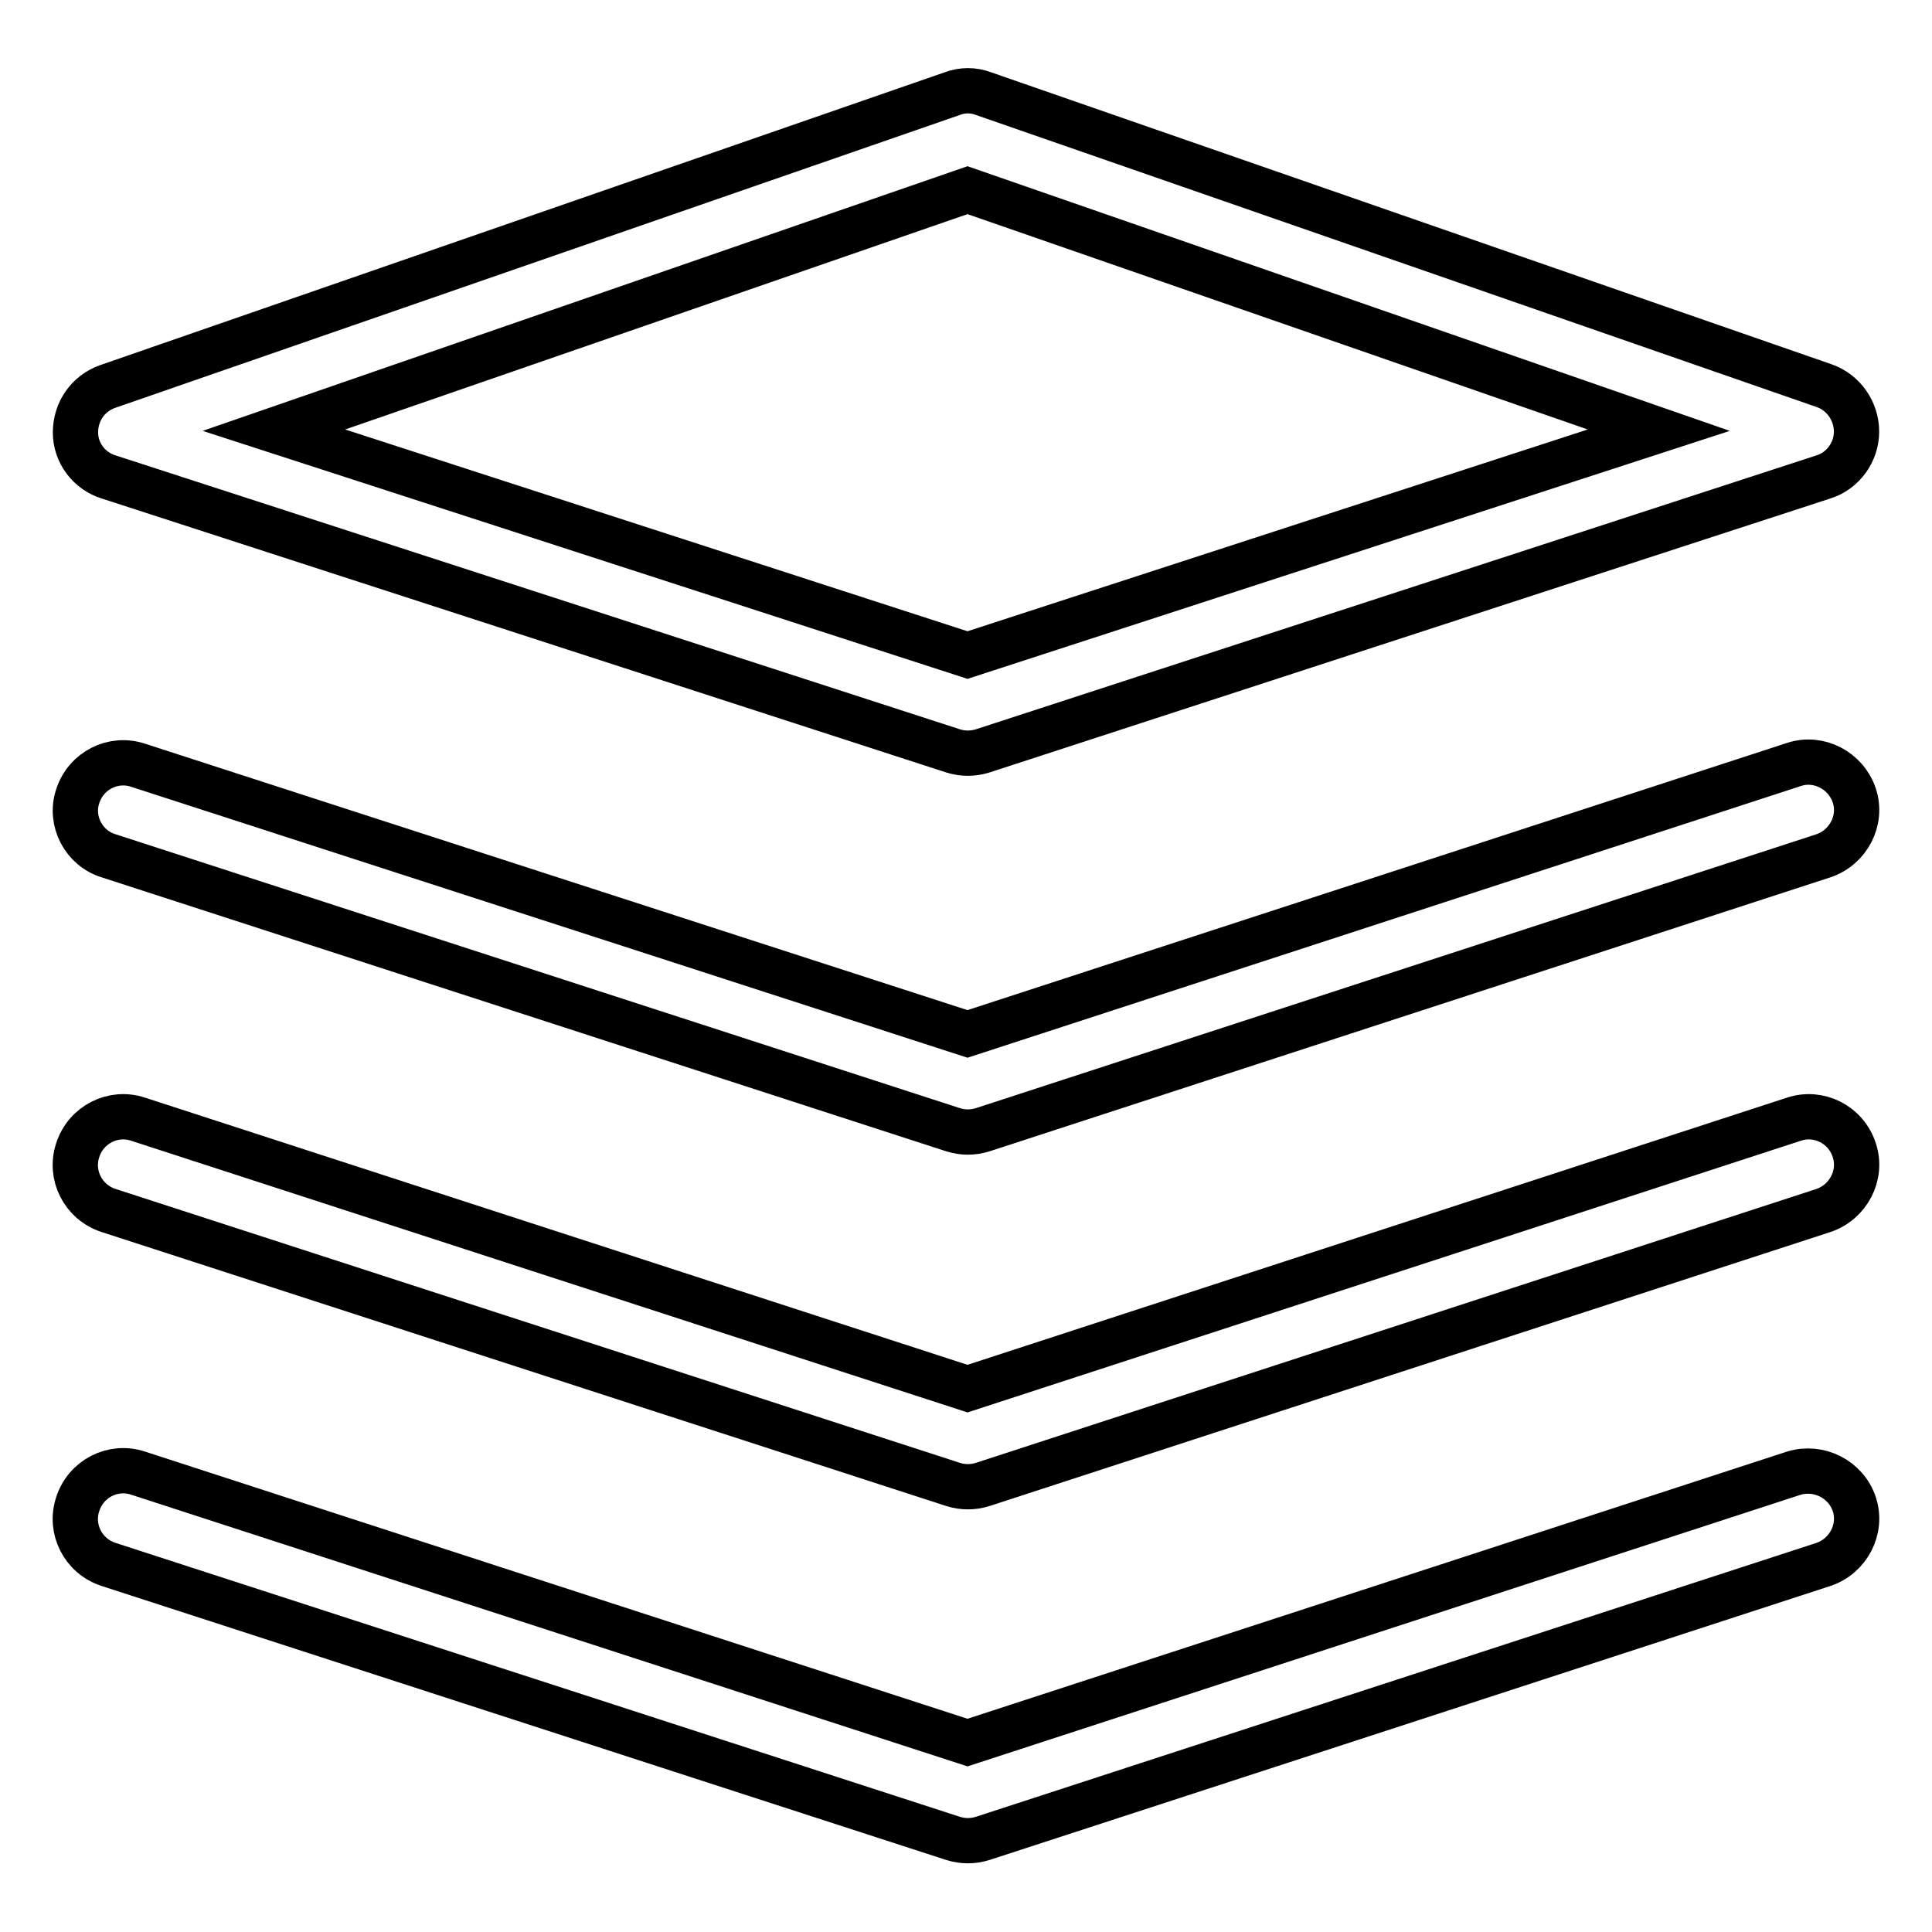
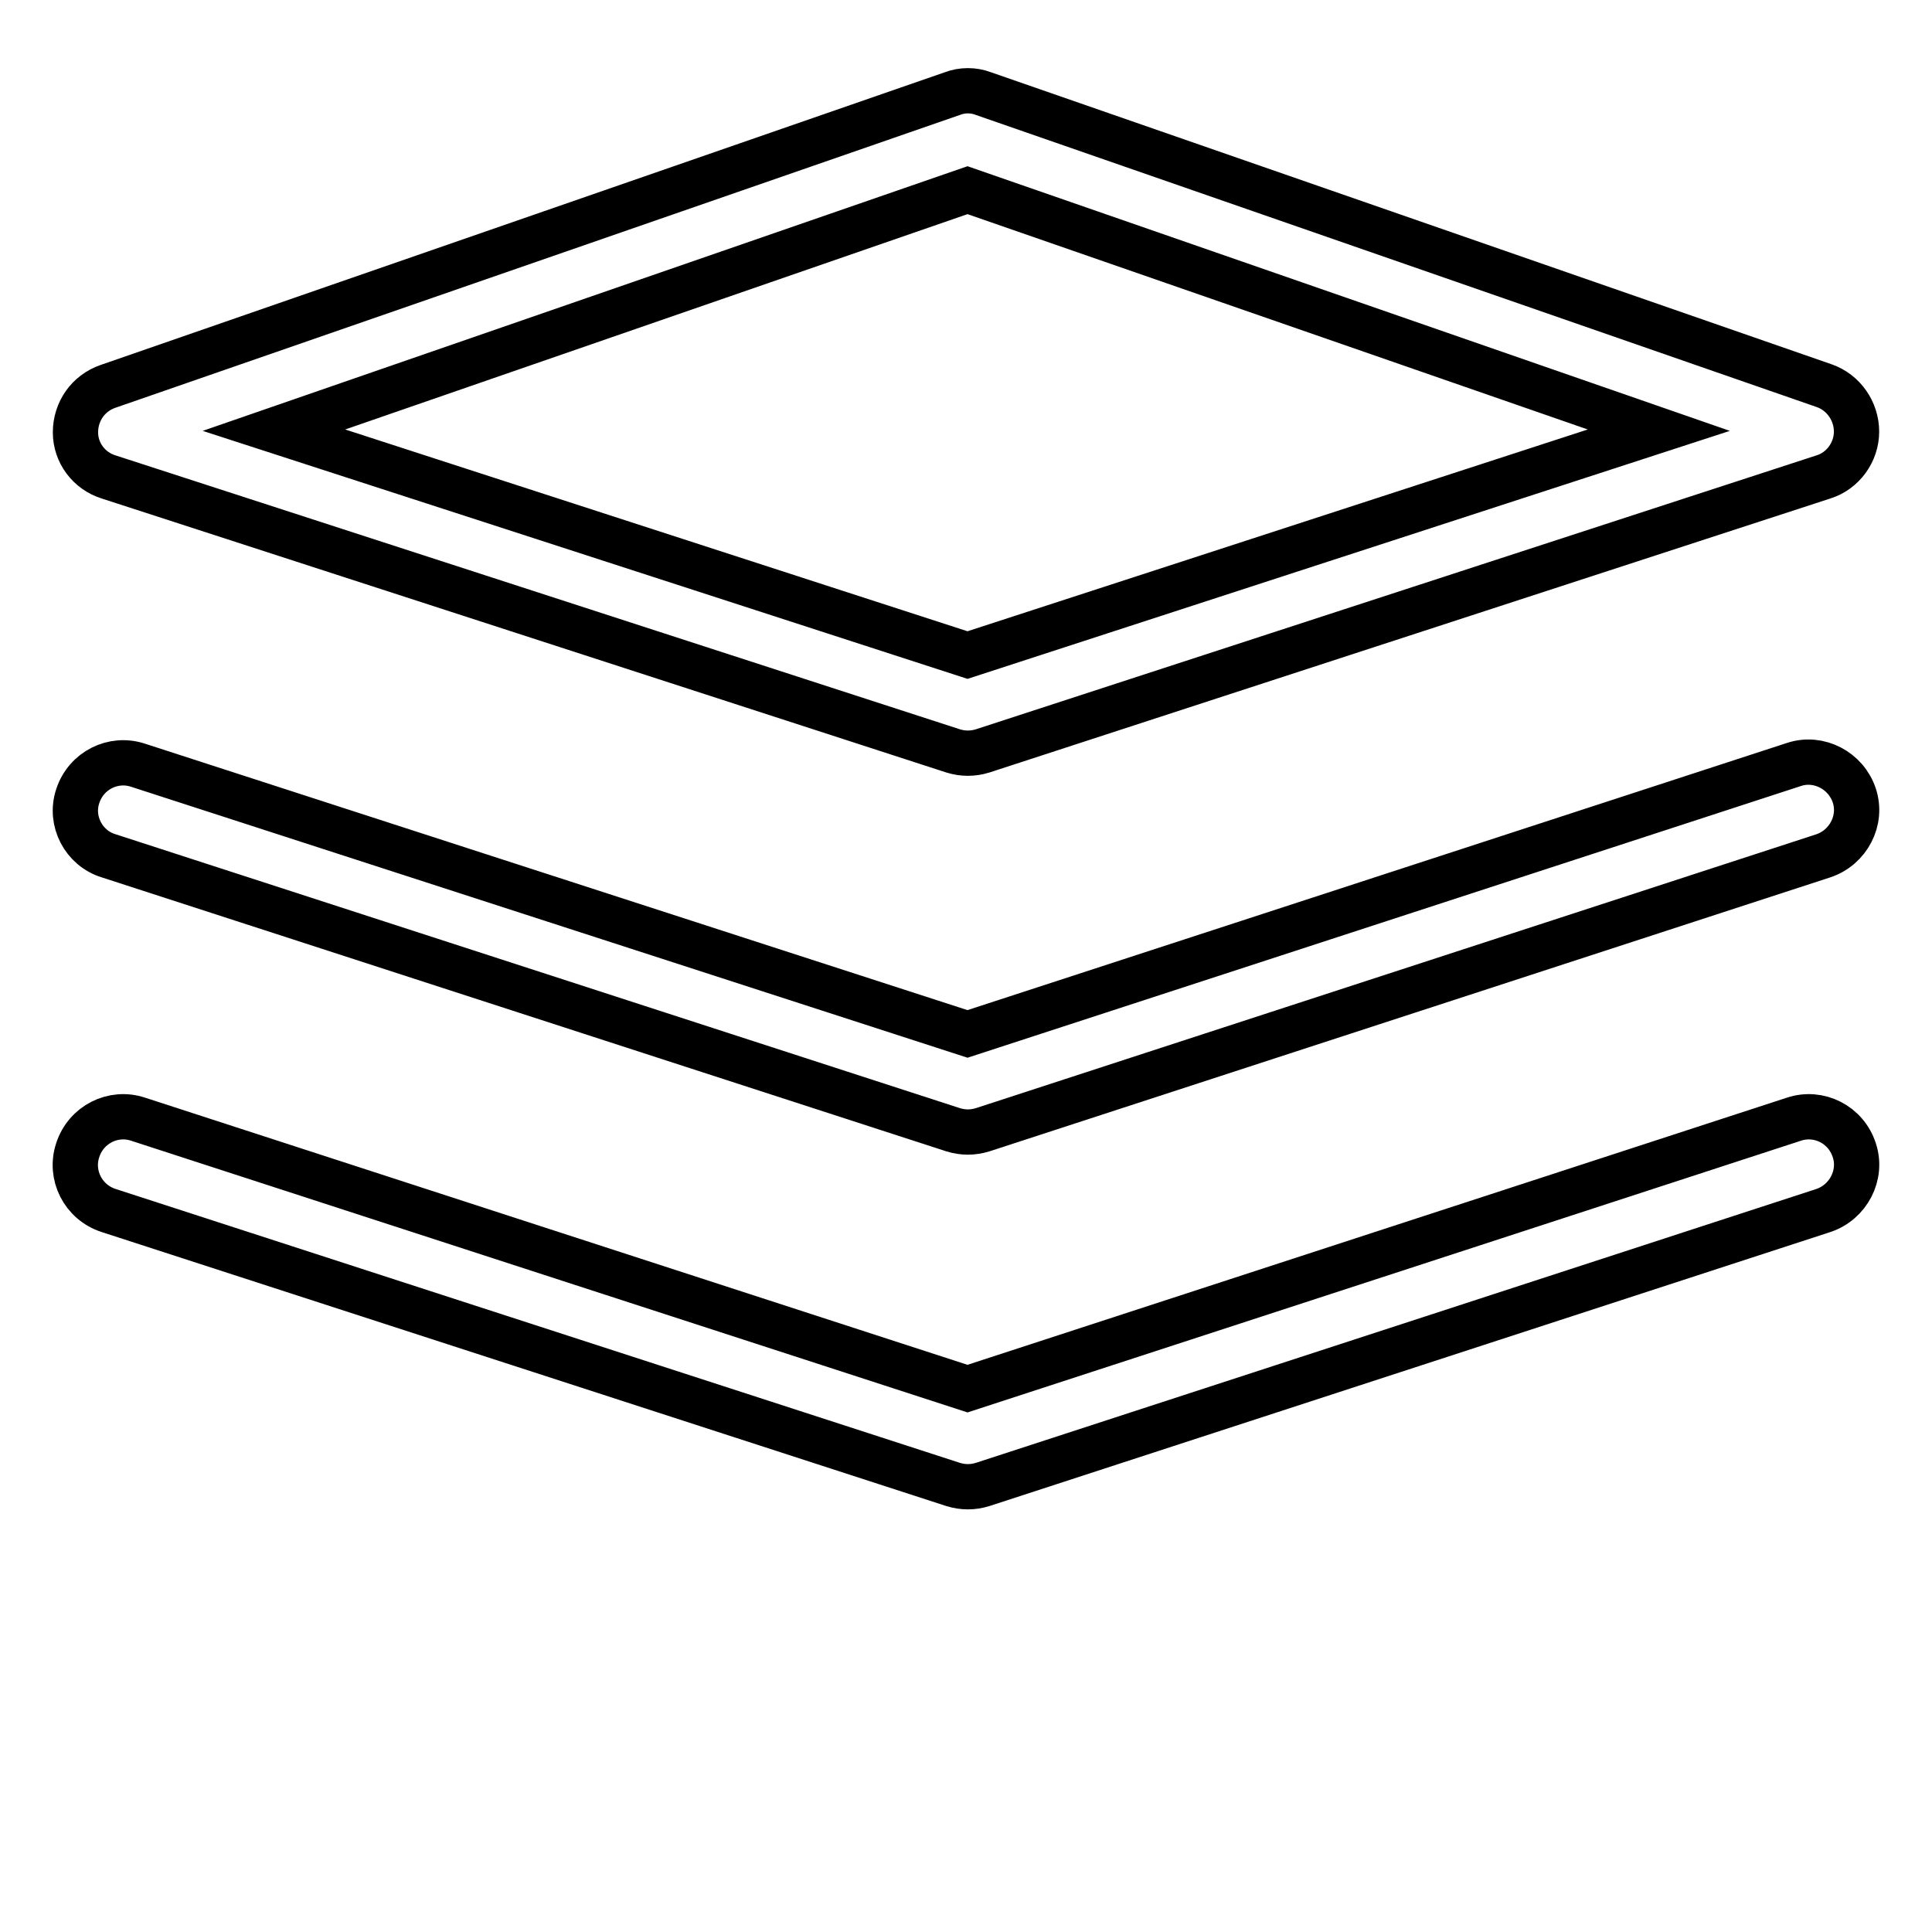
<svg xmlns="http://www.w3.org/2000/svg" version="1.1" x="0px" y="0px" viewBox="0 0 256 256" enable-background="new 0 0 256 256" xml:space="preserve">
  <g>
    <path stroke-width="6" fill-opacity="0" stroke="#000000" d="M14.4,63.2l111.9,36.3c1.3,0.4,2.6,0.4,3.9,0l111.4-36.3c2.6-0.8,4.4-3.3,4.4-6c0-2.7-1.7-5.2-4.3-6.1 L130.3,12.4c-1.3-0.5-2.8-0.5-4.1,0L14.3,51.2c-2.6,0.9-4.3,3.3-4.3,6.1C10,60,11.8,62.4,14.4,63.2z M128.2,25.2L219.8,57 l-91.6,29.8L36.3,57L128.2,25.2z M14.4,113.4l111.9,36.3c1.3,0.4,2.6,0.4,3.9,0l111.4-36.3c3.3-1.1,5.2-4.7,4.1-8 c-1.1-3.3-4.7-5.2-8-4.1L128.2,137L18.3,101.4c-3.3-1.1-6.9,0.7-8,4.1C9.2,108.8,11.1,112.4,14.4,113.4L14.4,113.4z" />
    <path stroke-width="6" fill-opacity="0" stroke="#000000" d="M237.7,148.3L128.2,184L18.3,148.3c-3.3-1.1-6.9,0.7-8,4.1c-1.1,3.3,0.7,6.9,4.1,8l111.9,36.3 c1.3,0.4,2.6,0.4,3.9,0l111.4-36.3c3.3-1.1,5.2-4.7,4.1-8C244.6,149,241,147.2,237.7,148.3L237.7,148.3z" />
-     <path stroke-width="6" fill-opacity="0" stroke="#000000" d="M237.7,195.2l-109.5,35.7L18.3,195.2c-3.3-1.1-6.9,0.7-8,4.1c-1.1,3.3,0.7,6.9,4.1,8l111.9,36.3 c1.3,0.4,2.6,0.4,3.9,0l111.4-36.3c3.3-1.1,5.2-4.7,4.1-8C244.6,196,241,194.2,237.7,195.2L237.7,195.2z" />
  </g>
</svg>